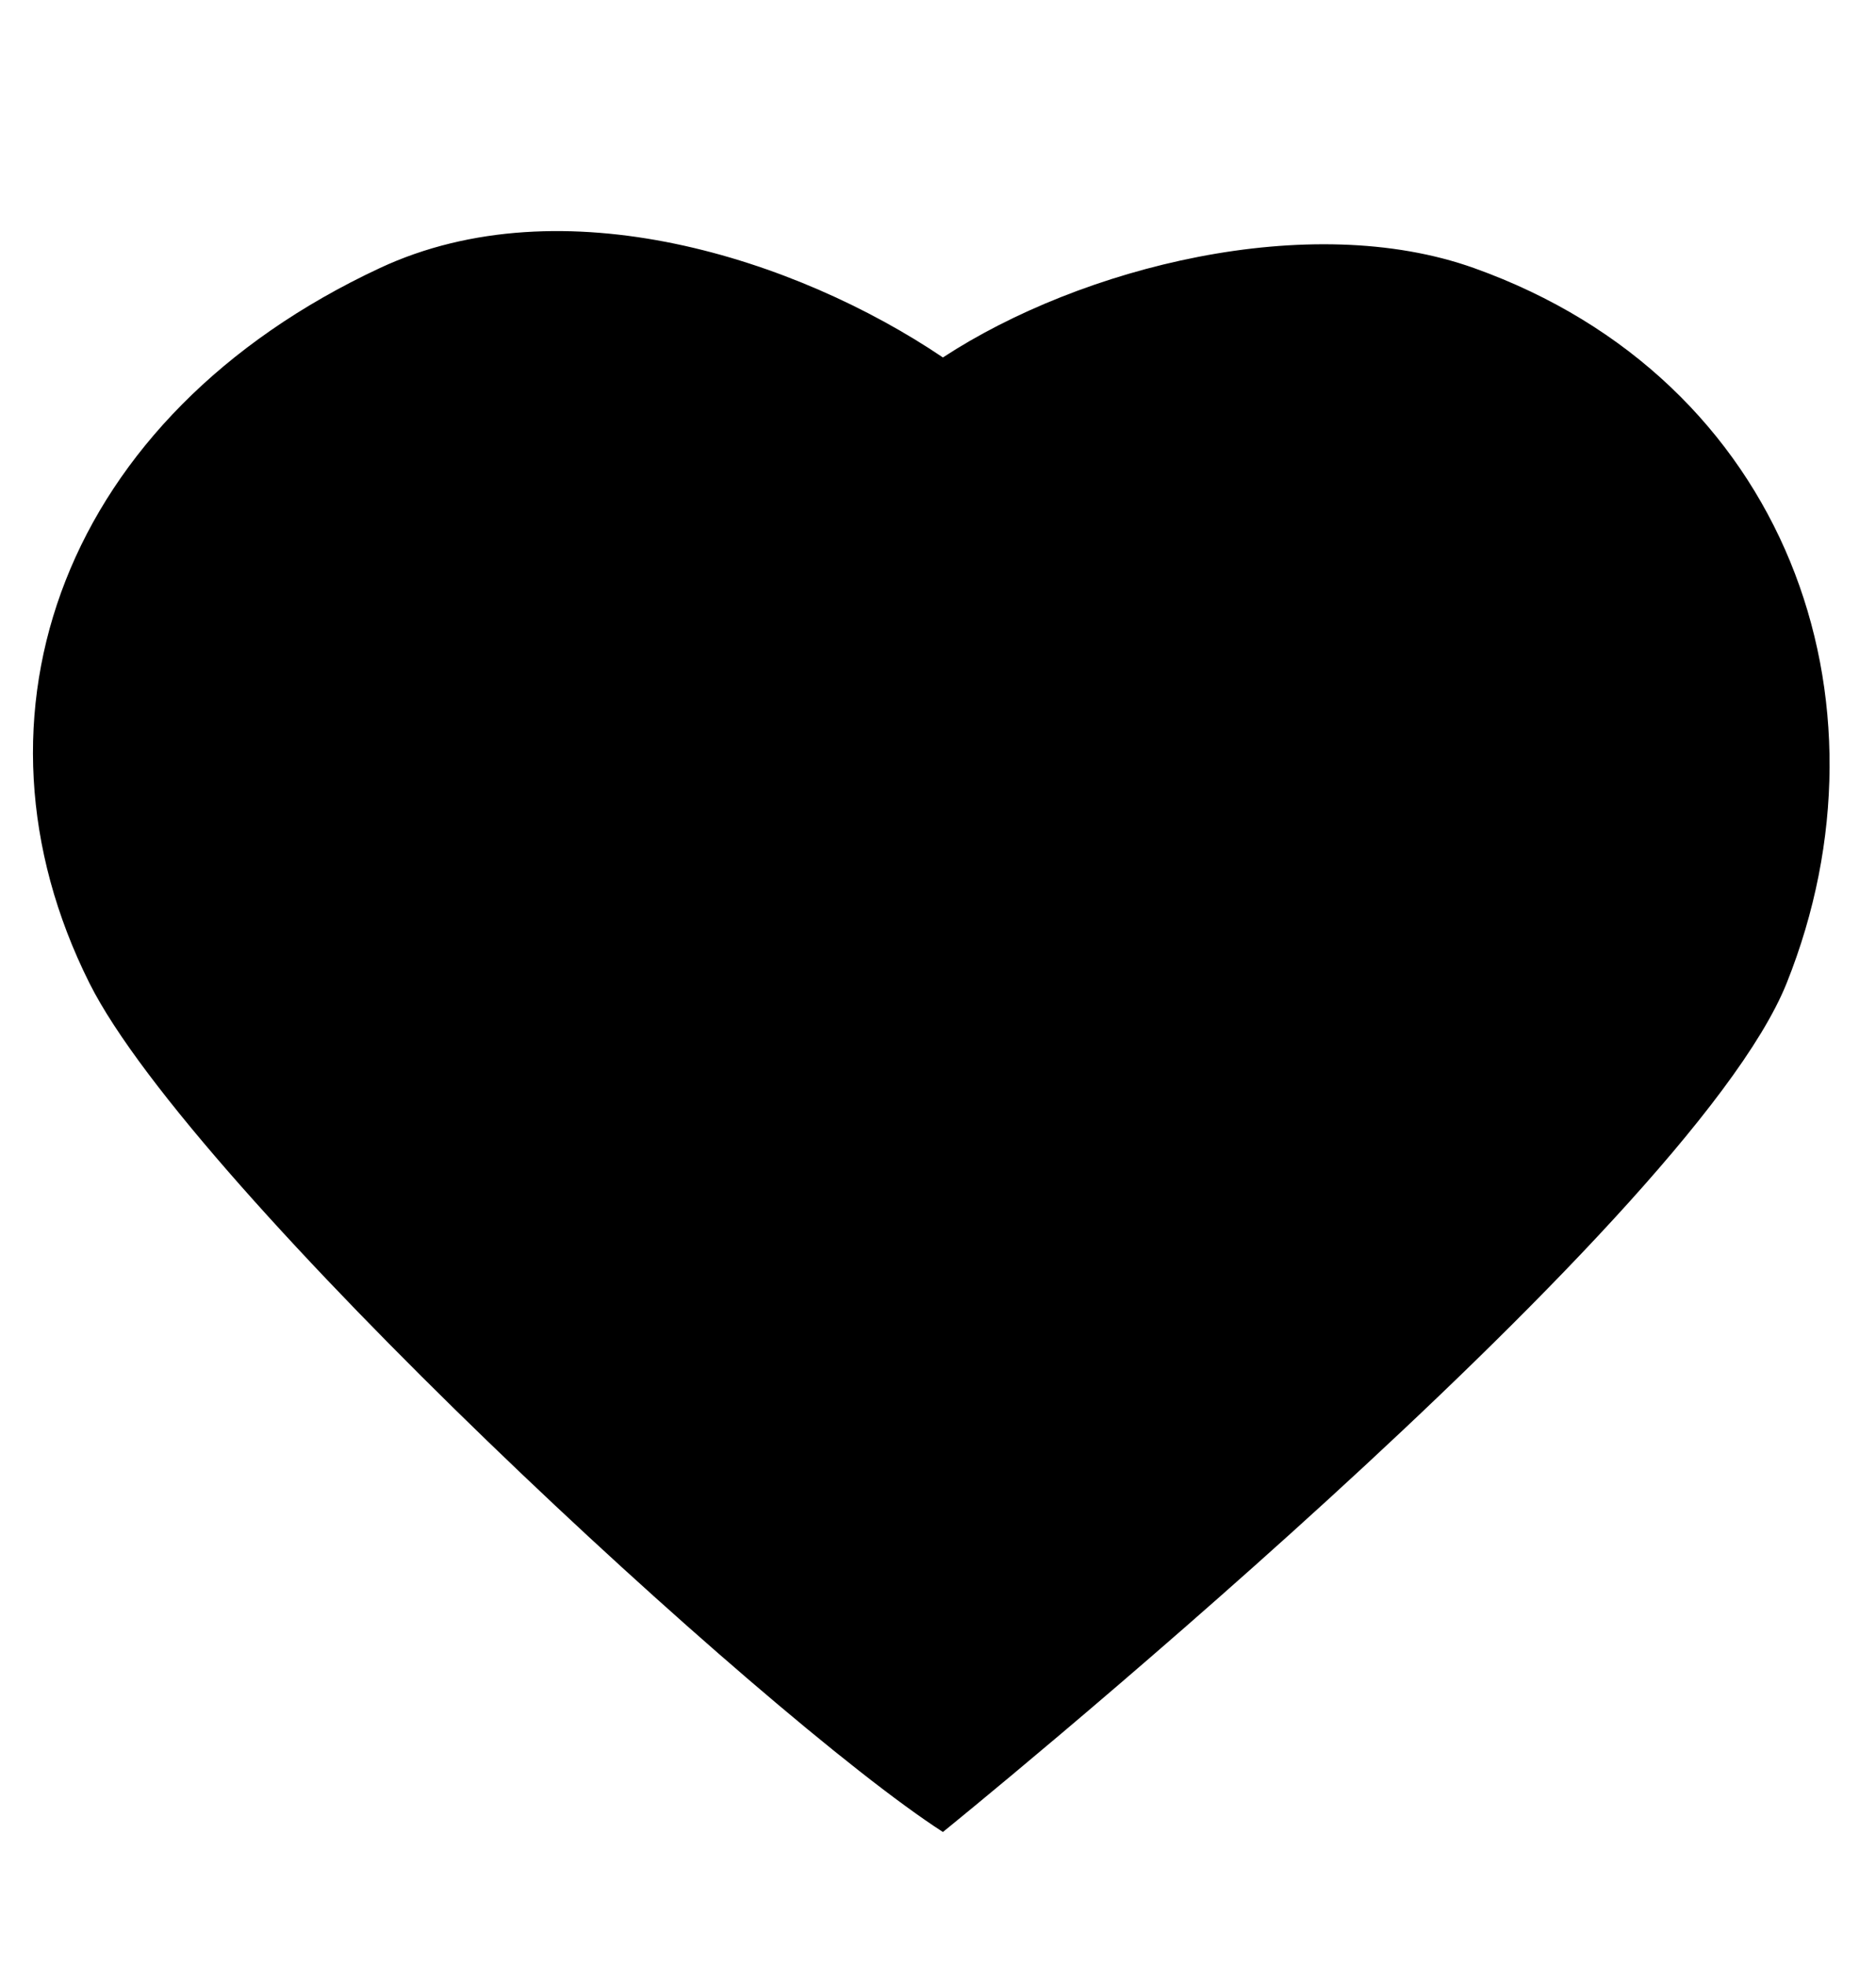
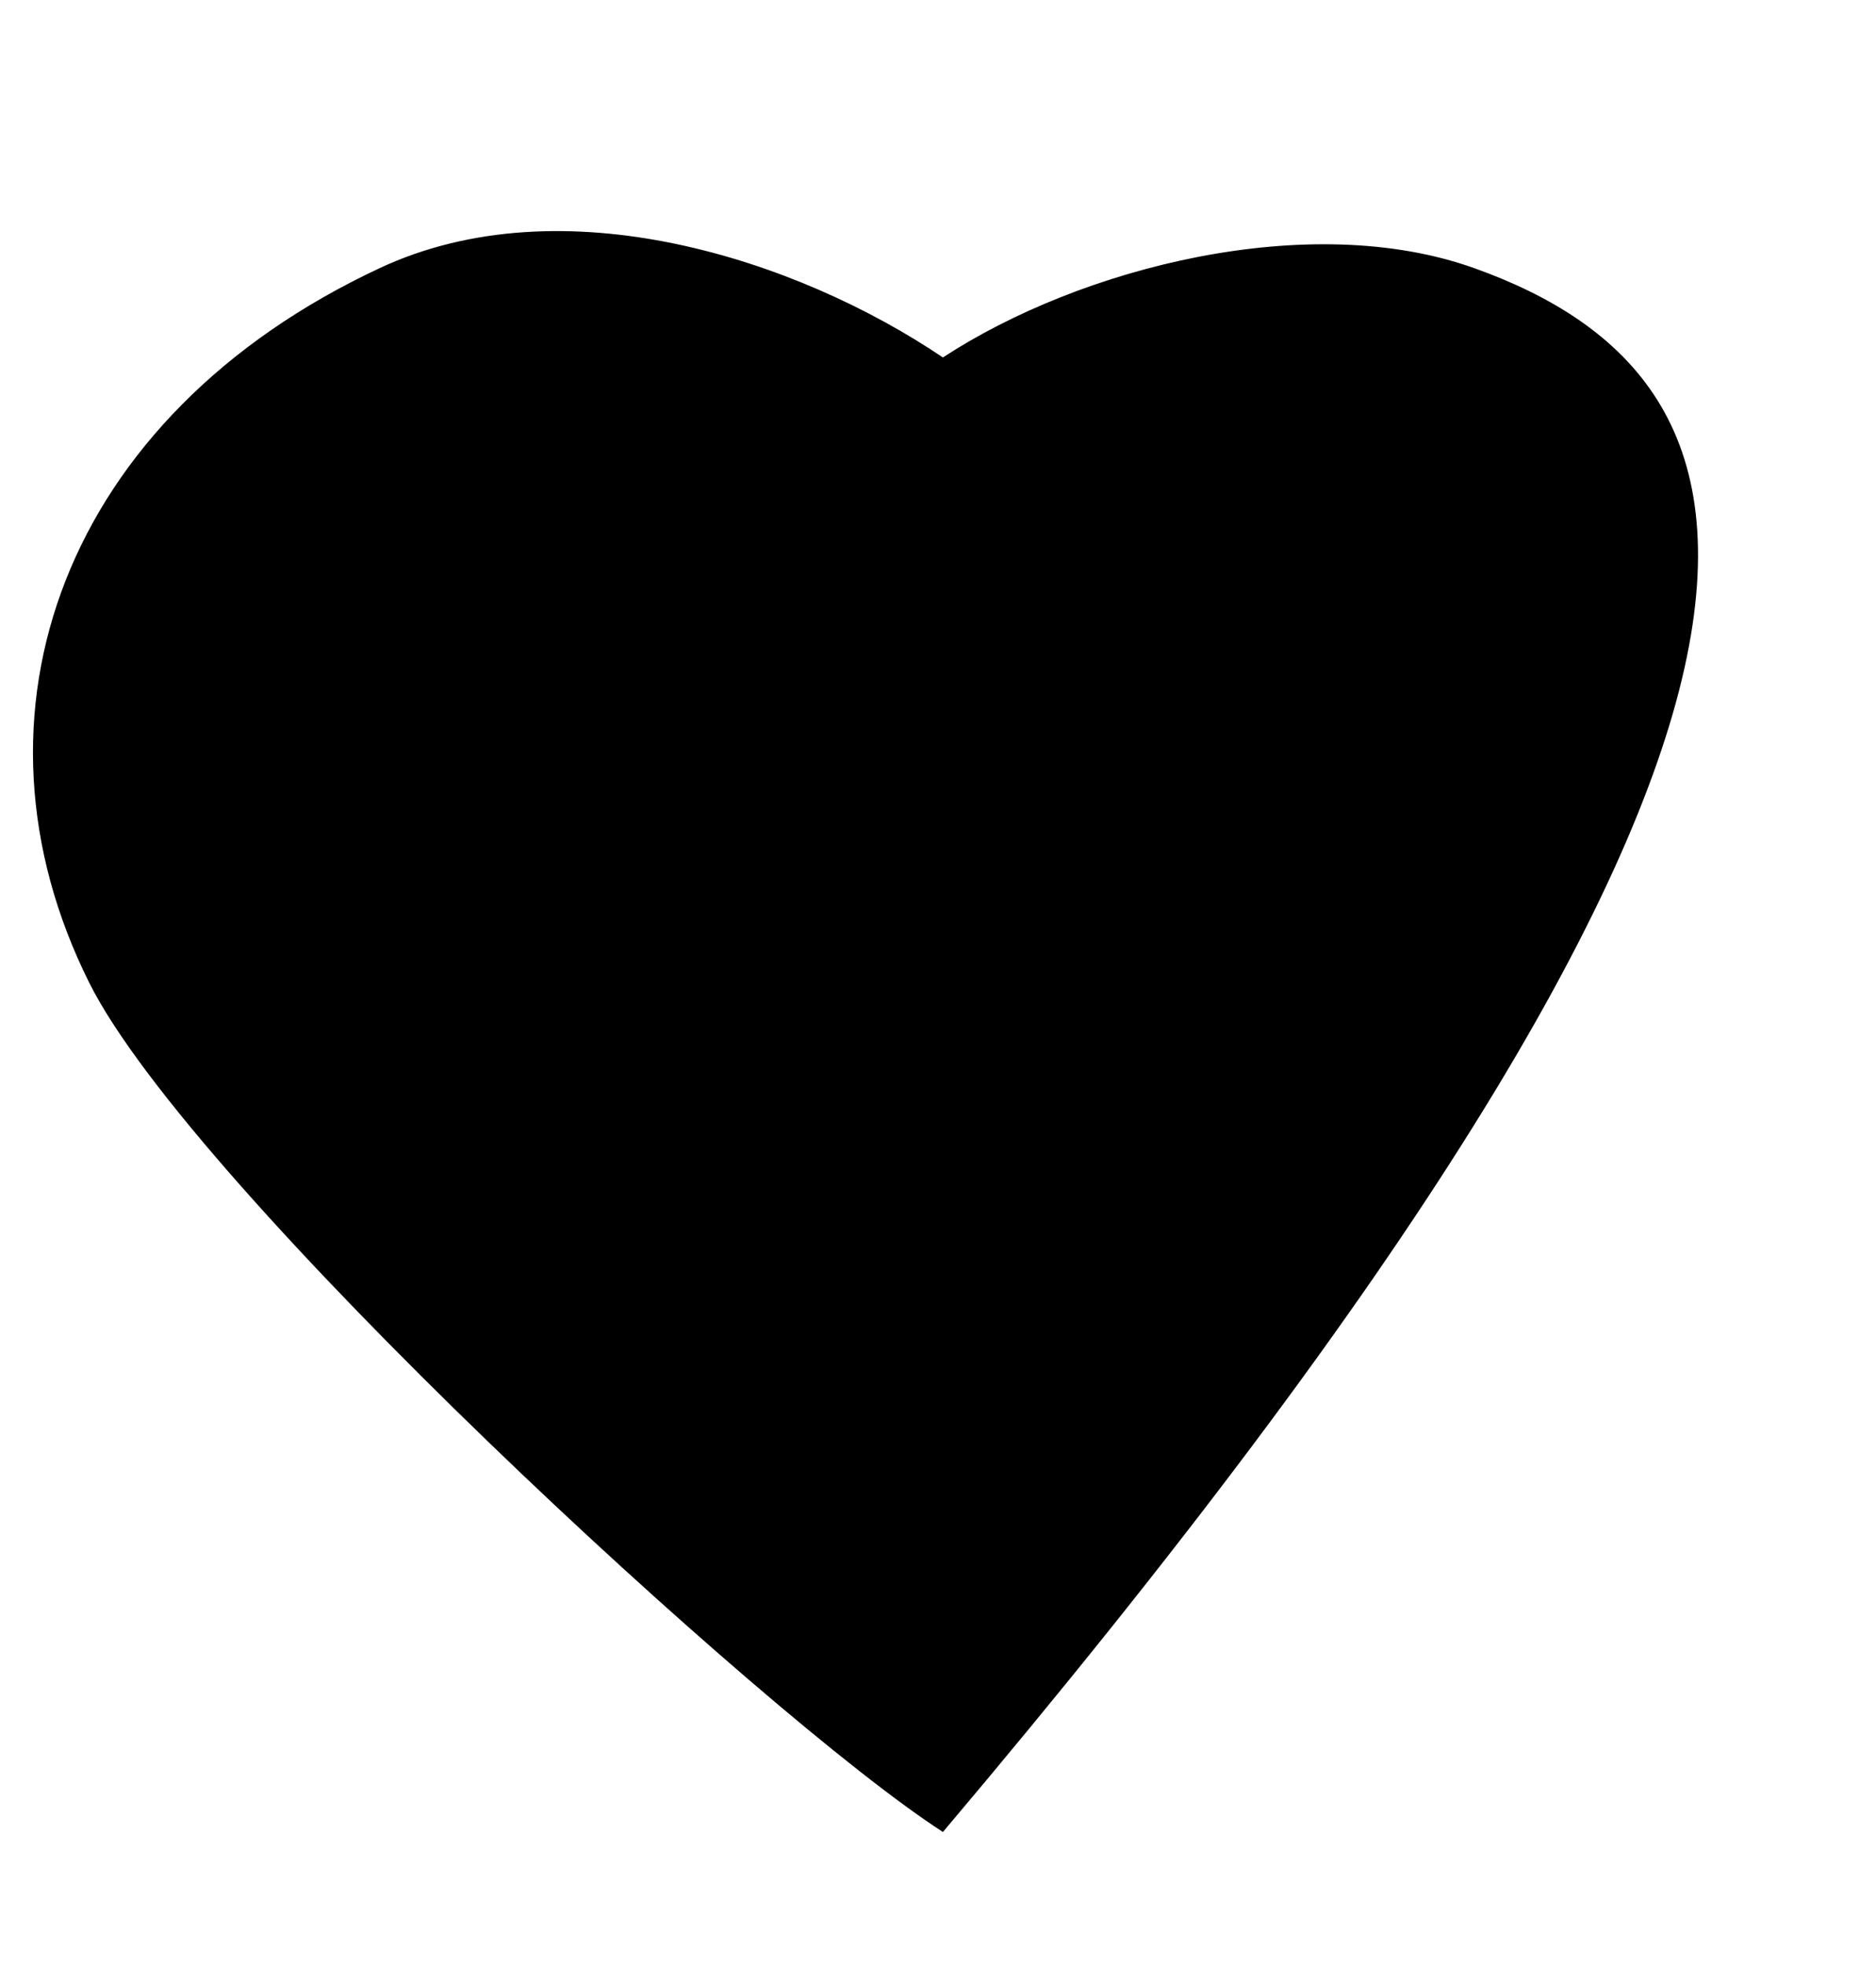
<svg xmlns="http://www.w3.org/2000/svg" width="42" height="44" viewBox="0 0 42 44" fill="none">
-   <path d="M2.001 22C4.297 26.59 17.114 38.426 21.11 41C21.11 41 37.8 27.5 40.001 22C42.535 15.668 40.001 8.5 33.002 6C29.315 4.683 24.198 5.978 21.11 8C17.842 5.794 12.595 4.088 8.502 6C1.418 9.308 -1 16 2.001 22Z" fill="black" />
+   <path d="M2.001 22C4.297 26.59 17.114 38.426 21.11 41C42.535 15.668 40.001 8.5 33.002 6C29.315 4.683 24.198 5.978 21.11 8C17.842 5.794 12.595 4.088 8.502 6C1.418 9.308 -1 16 2.001 22Z" fill="black" />
</svg>